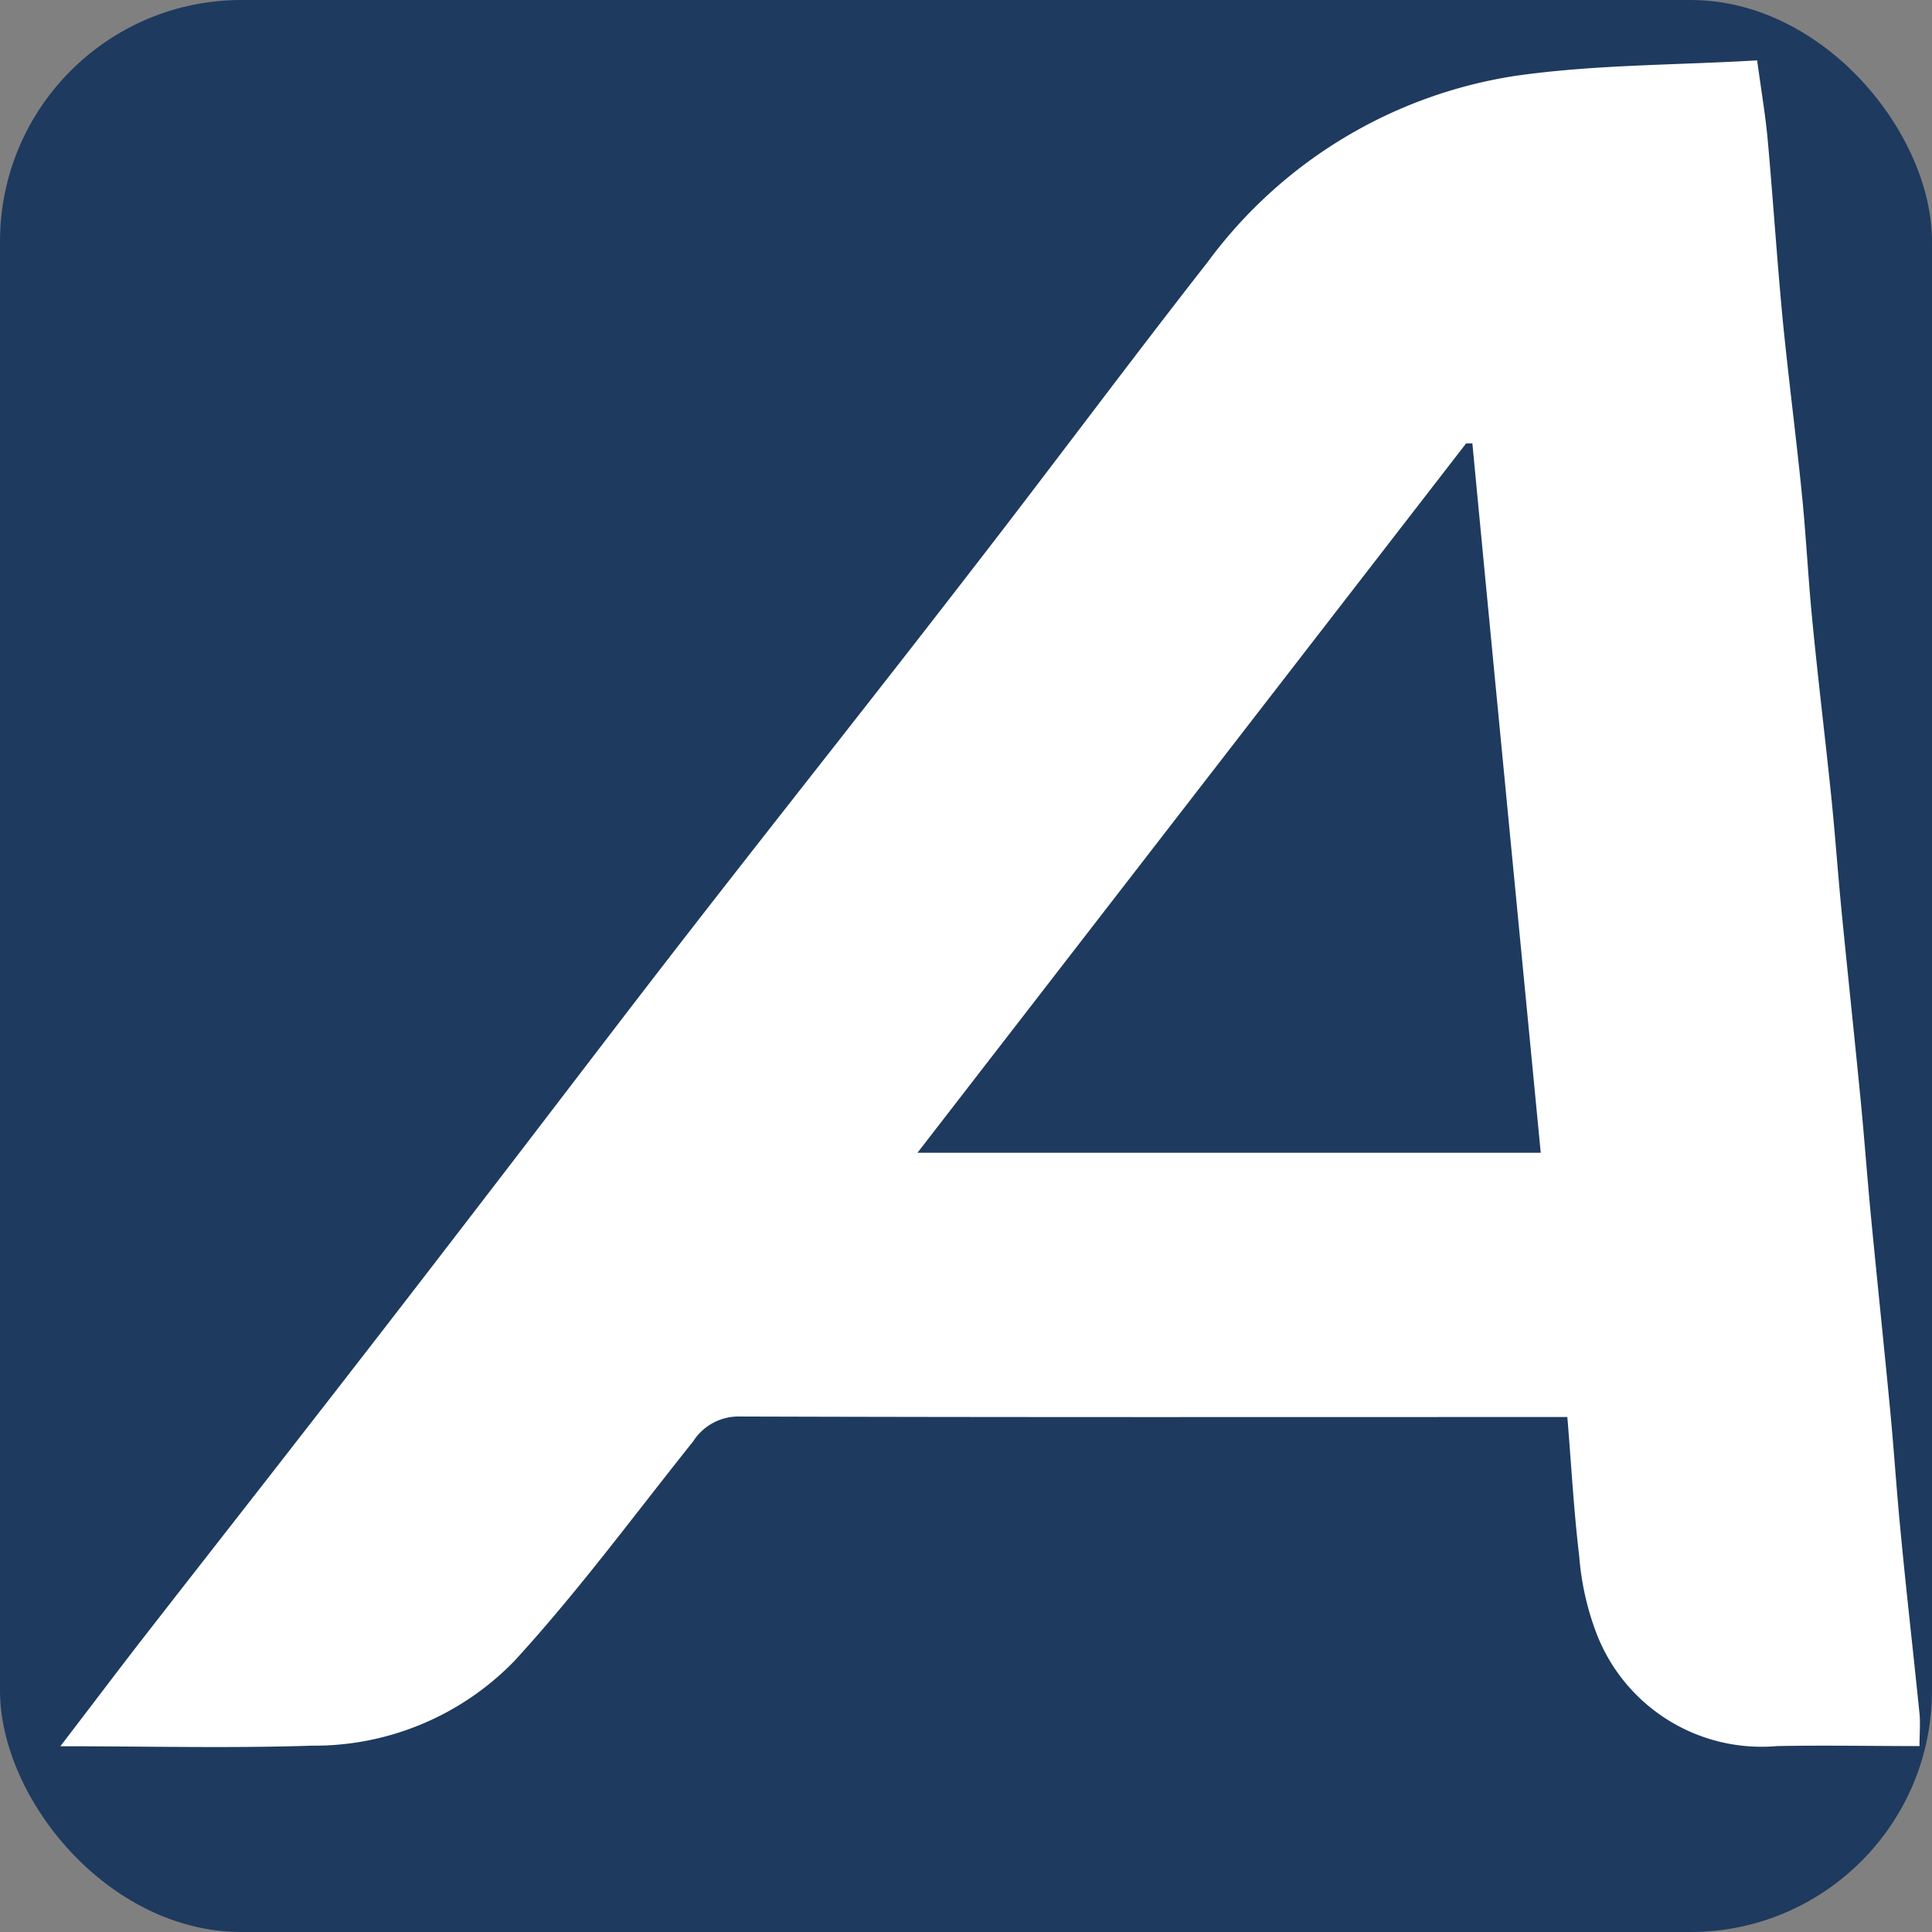
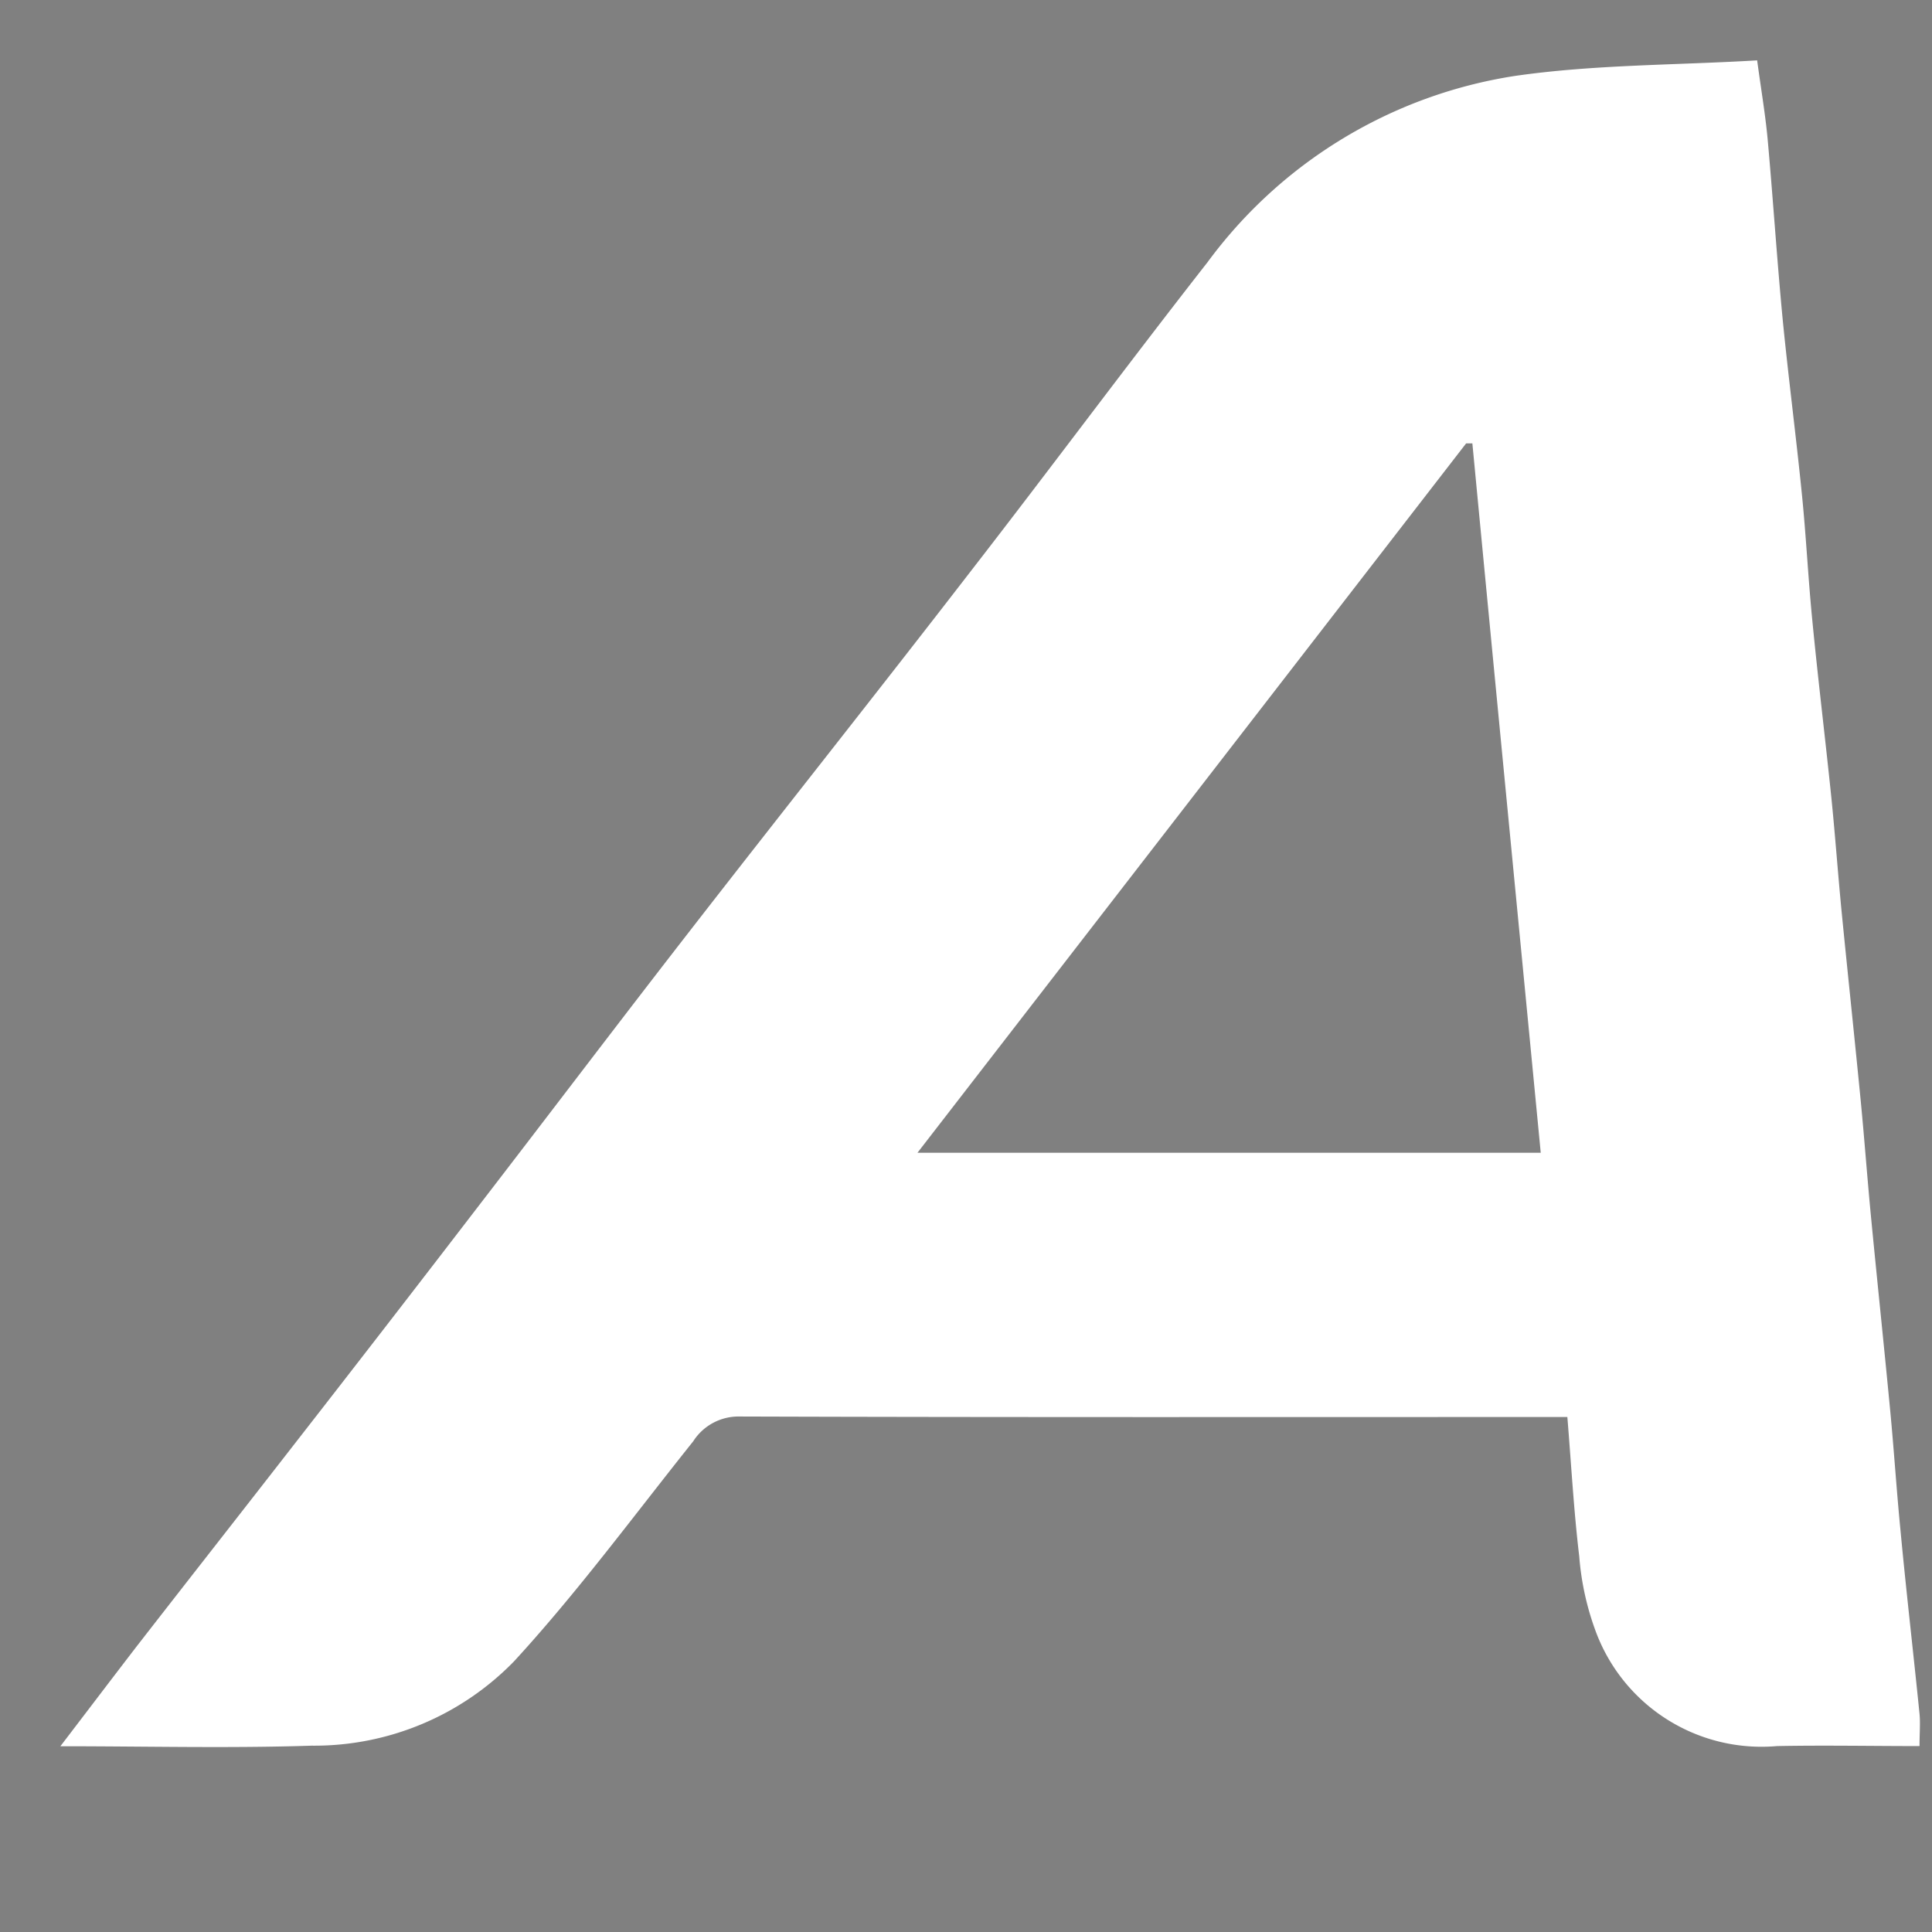
<svg xmlns="http://www.w3.org/2000/svg" width="32" height="32" viewBox="0 0 32 32">
  <rect x="0" y="0" width="32" height="32" fill="#808080" stroke="none" />
-   <rect width="32" height="32" rx="4" fill="#1e3a5f" />
  <g transform="translate(1, 1) scale(0.95)">
    <path d="M29.583,0c.072.531.145.956.184,1.385.095,1.052.163,2.108.264,3.16.1,1.007.231,2.011.332,3.018.074.729.109,1.462.181,2.192.1,1.035.227,2.068.333,3.1.067.659.114,1.32.178,1.979.109,1.106.227,2.211.335,3.317.065.673.114,1.348.179,2.021.108,1.12.226,2.239.333,3.36.067.7.112,1.405.181,2.106.1,1.064.224,2.126.331,3.189.016.167,0,.338,0,.563-.84,0-1.663-.016-2.484,0a3.082,3.082,0,0,1-3.149-1.967,4.831,4.831,0,0,1-.3-1.343c-.094-.783-.137-1.573-.207-2.427h-.49c-4.648,0-9.3.006-13.944-.009a.938.938,0,0,0-.807.433C10,25.37,9.023,26.7,7.912,27.91a4.859,4.859,0,0,1-3.531,1.473c-1.435.047-2.872.01-4.381.01.472-.617.9-1.182,1.33-1.741.914-1.176,1.834-2.348,2.748-3.524Q5.7,22.047,7.3,19.962c1.217-1.58,2.421-3.17,3.644-4.745,1.638-2.11,3.3-4.2,4.931-6.314C17.262,7.115,18.607,5.3,20,3.52A8.208,8.208,0,0,1,25.355.272c1.38-.2,2.791-.187,4.228-.272M24.618,6.678l-.109,0L14.943,19.046H25.81c-.4-4.147-.8-8.257-1.192-12.368" fill="#fff" />
  </g>
</svg>